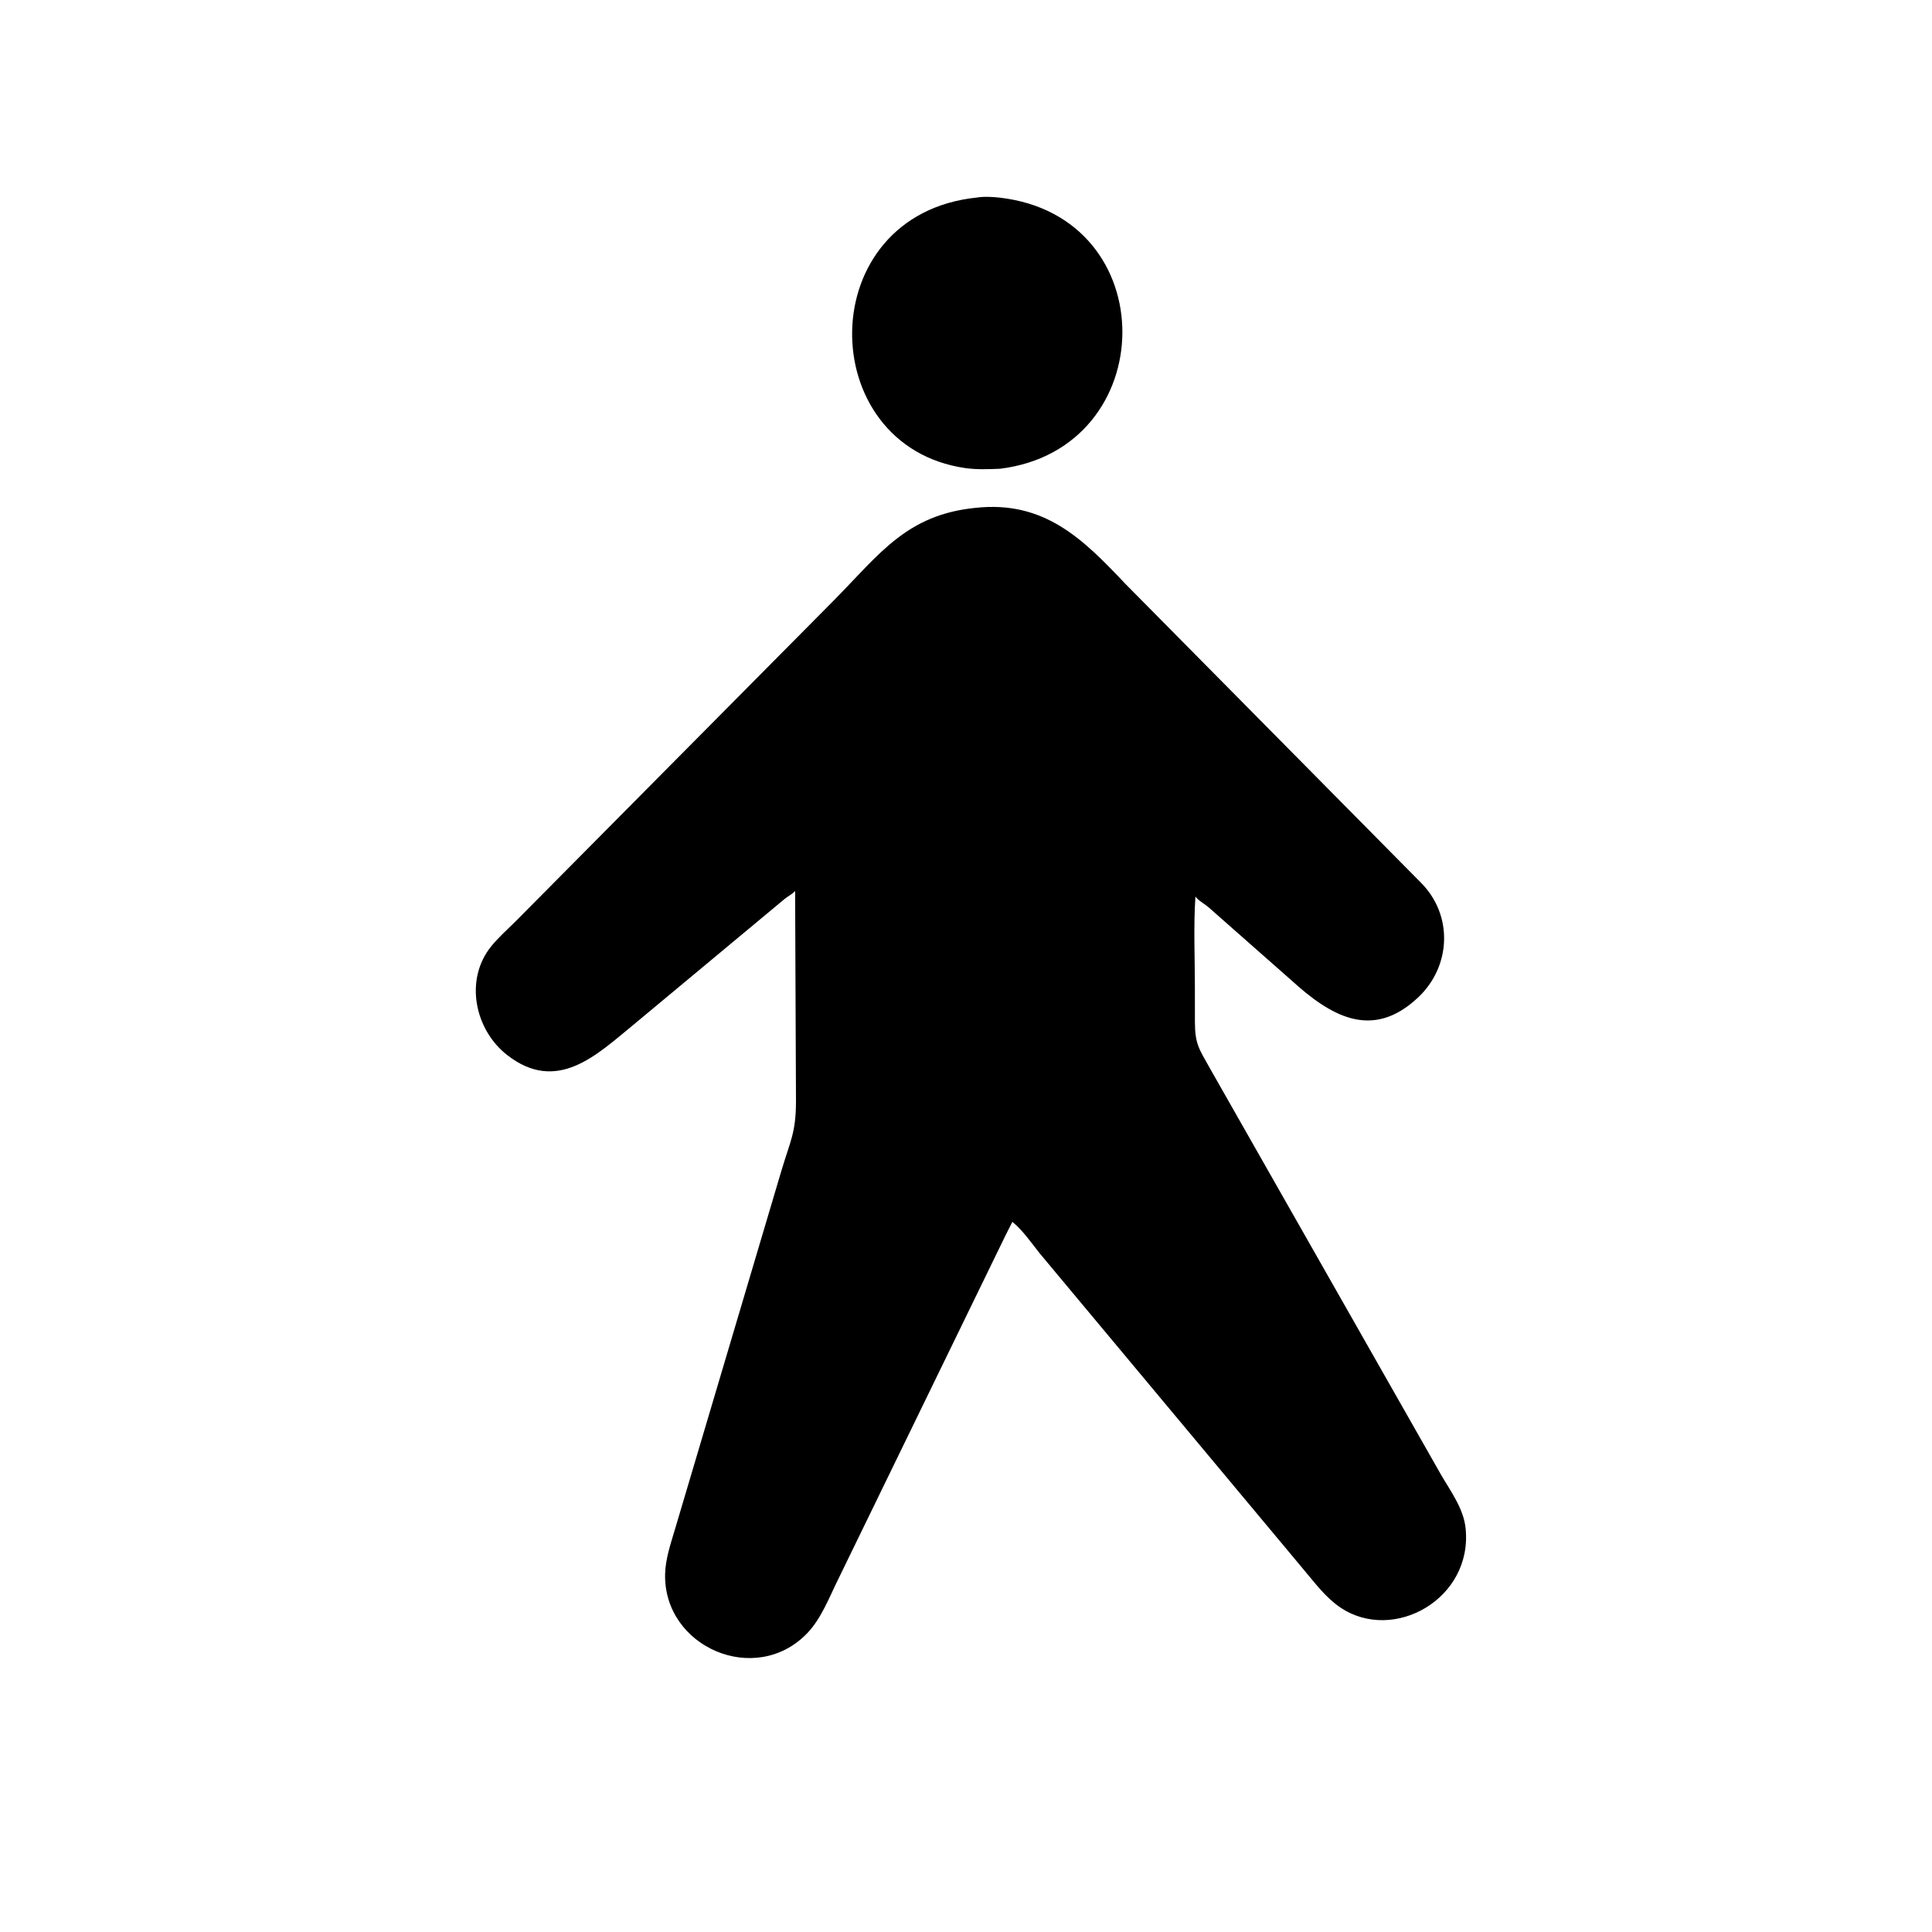
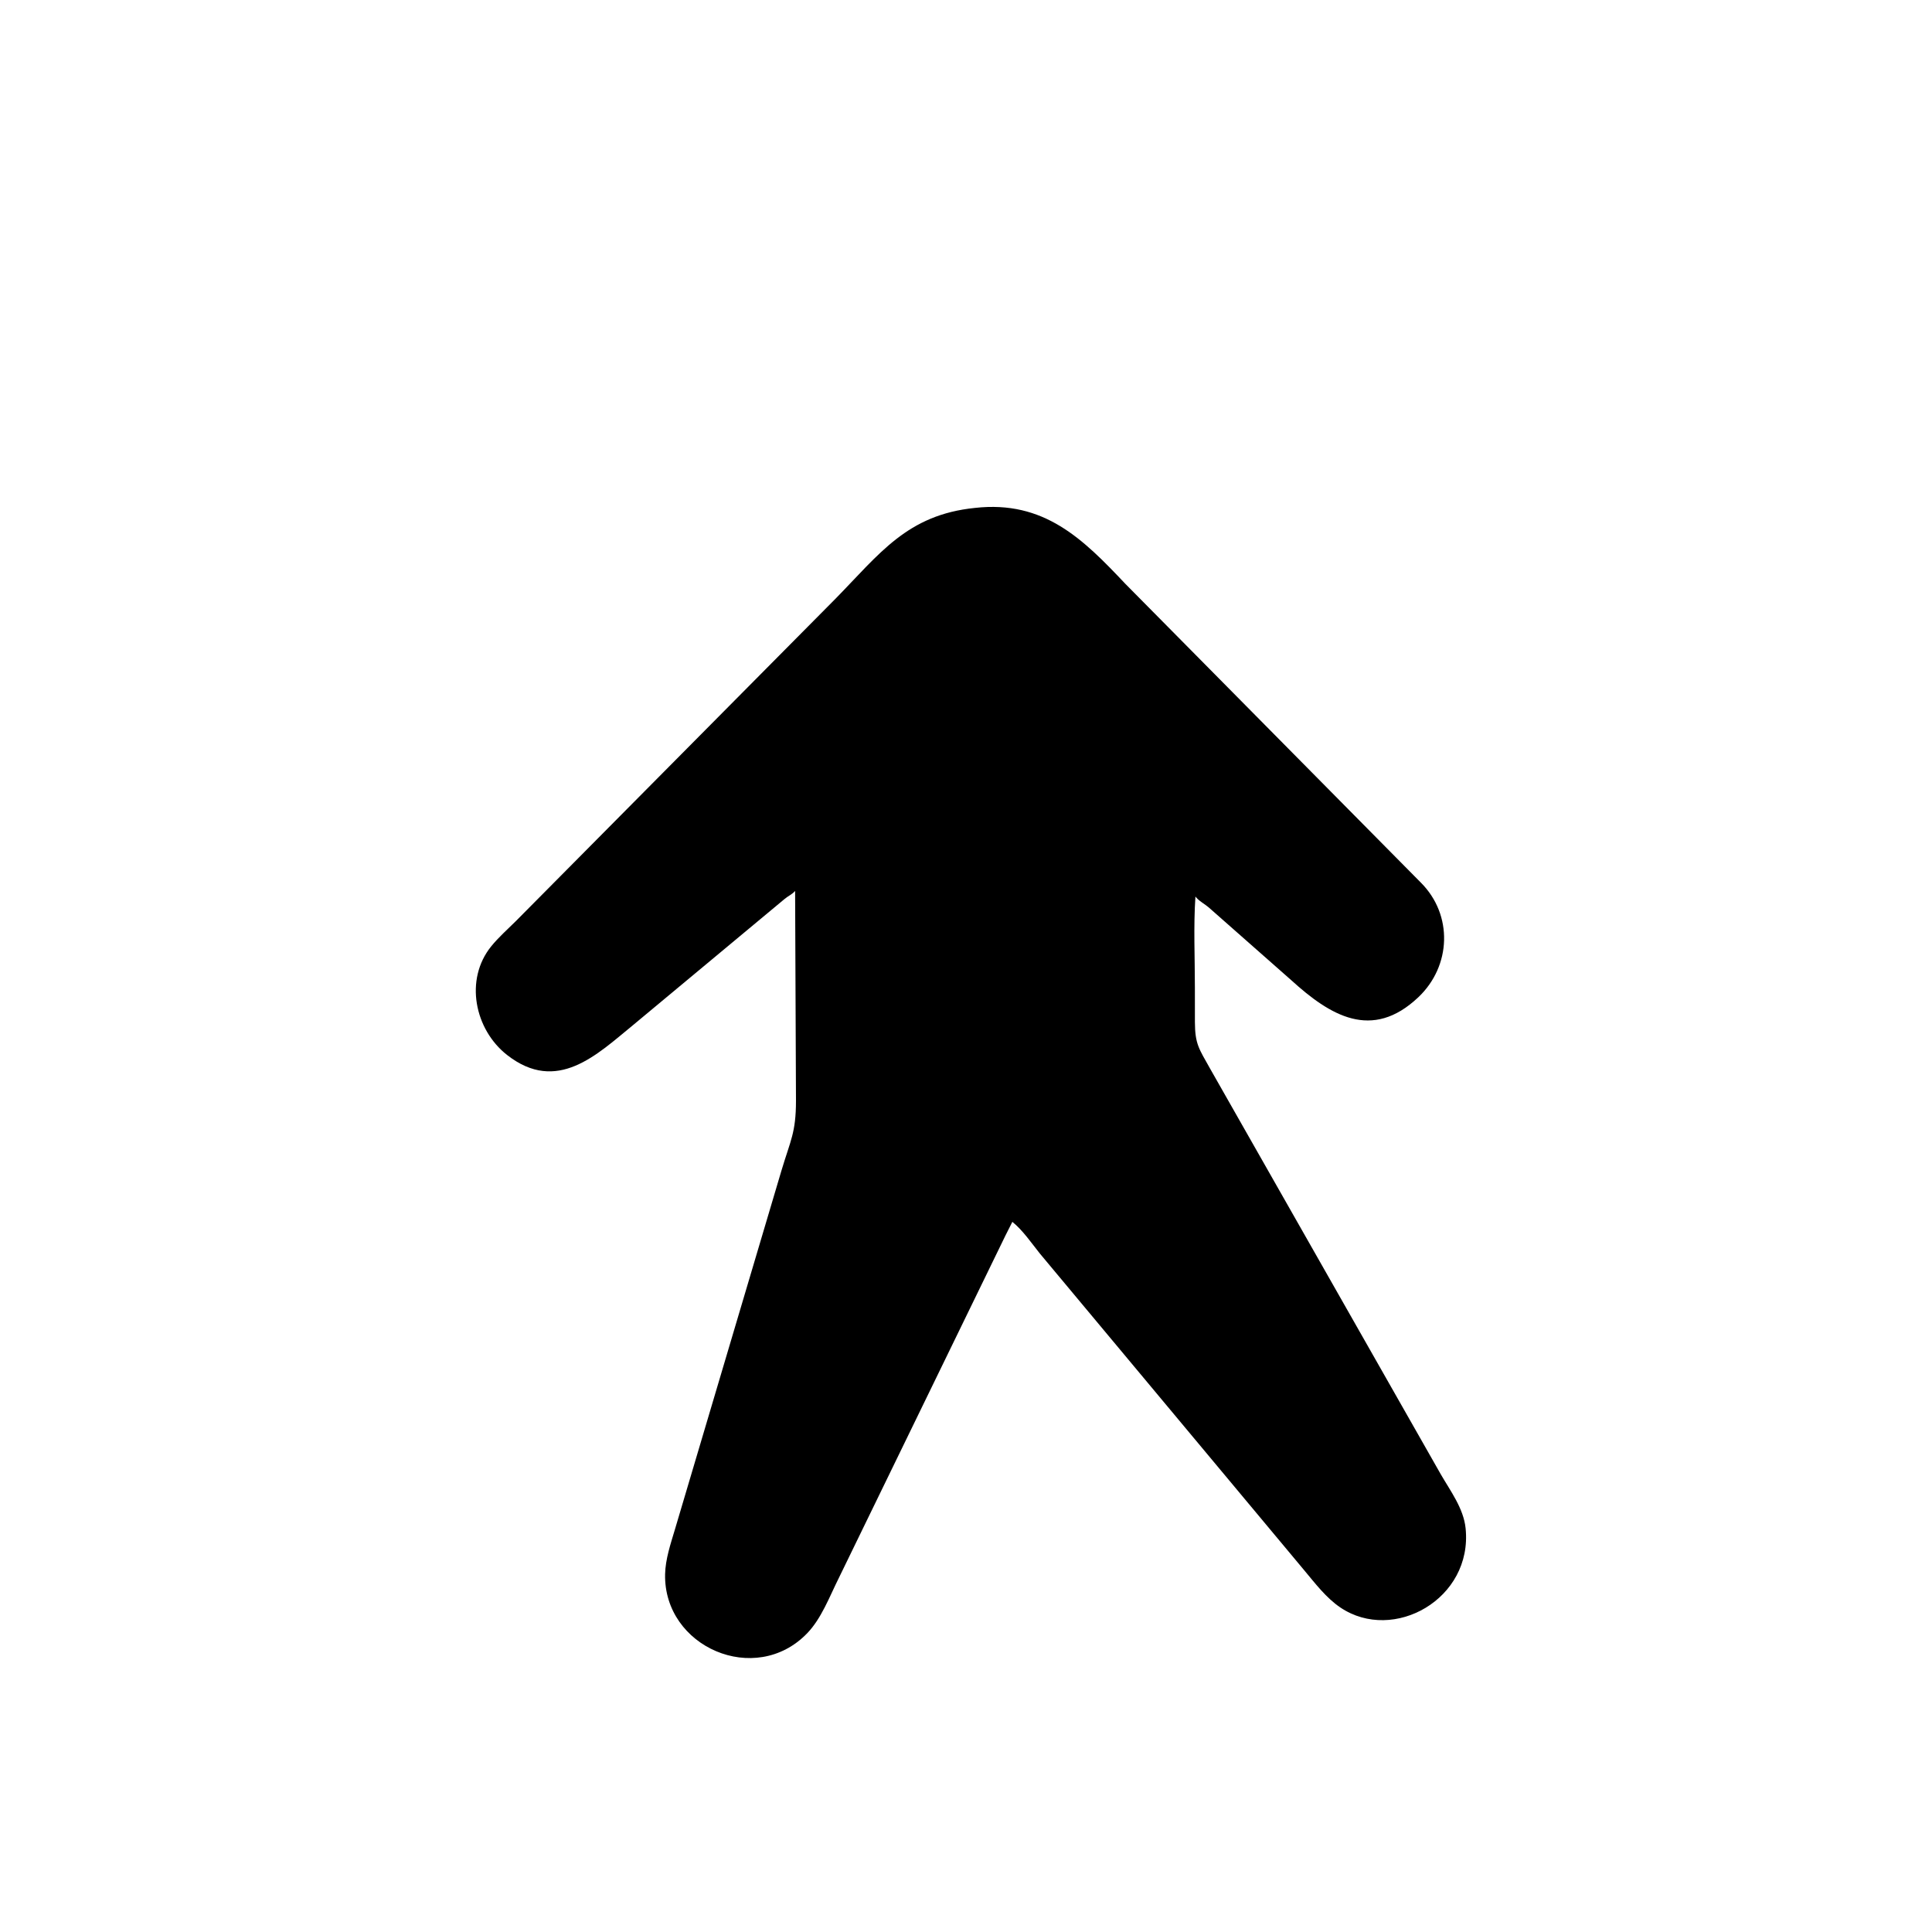
<svg xmlns="http://www.w3.org/2000/svg" version="1.1" style="display: block;" viewBox="0 0 2048 2048" width="640" height="640">
-   <path transform="translate(0,0)" fill="rgb(0,0,0)" d="M 1060.25 496.883 C 1048.19 497.4 1035.25 497.909 1023.26 496.187 C 862.232 473.047 860.321 227.483 1035.57 209.394 C 1042.51 208.123 1052.62 208.695 1059.63 209.498 C 1234.7 229.565 1231.38 475.562 1060.25 496.883 z" />
  <path transform="translate(0,0)" fill="rgb(0,0,0)" d="M 1065.92 1309.5 L 888.688 1673.76 C 879.163 1692.88 870.663 1715.74 855.675 1731.3 C 800.732 1788.35 703.434 1745.91 705.032 1668.76 C 705.363 1652.78 710.87 1636.61 715.404 1621.41 L 828.366 1240.88 C 838.002 1208.65 843.745 1200.67 843.771 1166.88 L 842.849 944.446 C 839.197 948.501 835.439 949.732 831.484 953.128 L 671.049 1086.66 C 632.881 1117.84 590.581 1159.86 537.502 1118.3 C 503.092 1091.36 492.14 1038.32 520.761 1003.08 C 528.446 993.623 538.027 985.12 546.694 976.539 L 885.385 634.959 C 932.355 587.106 961.431 545.715 1033.54 538.403 C 1106.77 530.18 1148.06 571.375 1192.85 618.823 L 1506.08 935.512 C 1540.46 969.791 1538.45 1024.05 1503.47 1057.14 C 1454.22 1103.72 1409.85 1076.42 1368.71 1038.98 L 1281.19 961.819 C 1277.2 958.373 1271.7 955.547 1268.33 951.696 L 1267.2 950.352 C 1265.07 982.274 1266.65 1015.22 1266.63 1047.24 L 1266.65 1083.38 C 1266.75 1107.03 1271.09 1111.84 1282.68 1132.67 L 1527.23 1562.71 C 1537.47 1580.45 1551.44 1599 1553.6 1619.98 C 1561.34 1694.95 1477.18 1741.86 1421 1704.12 C 1405.84 1693.94 1394.13 1678.41 1382.48 1664.49 L 1102.25 1328.75 C 1093.31 1317.56 1084.31 1304.29 1073.15 1295.21 L 1065.92 1309.5 z" />
</svg>